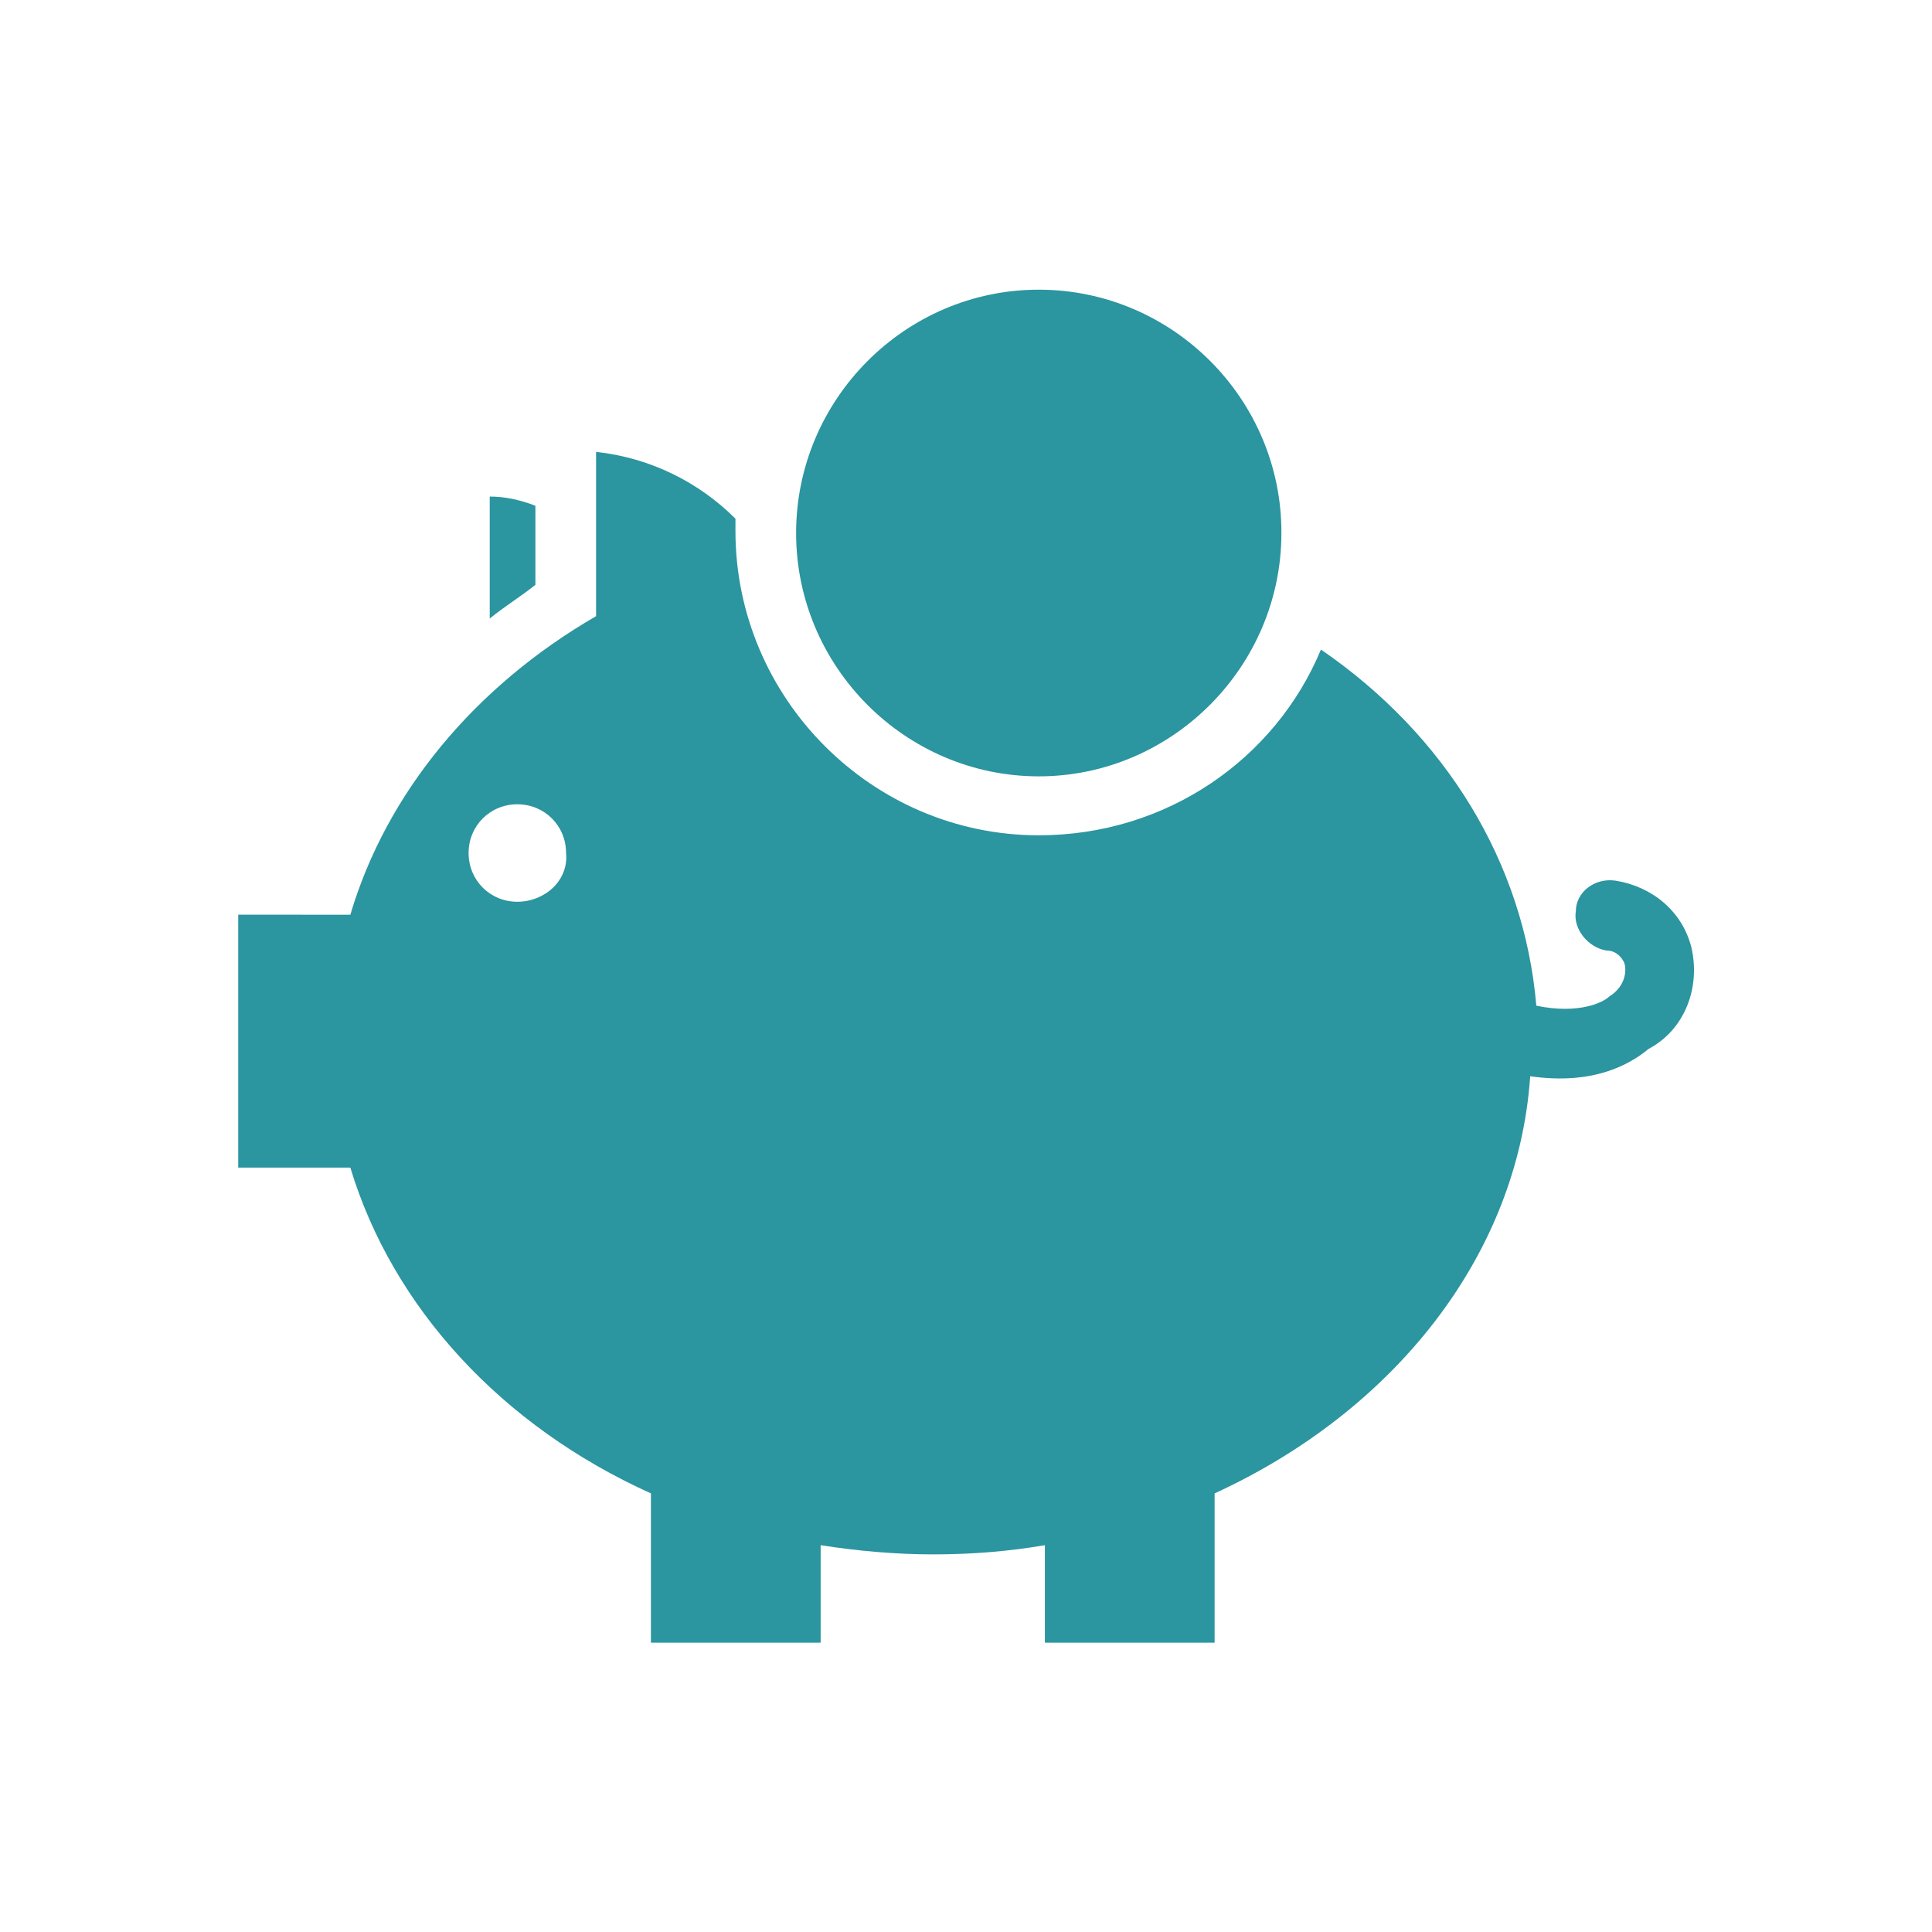
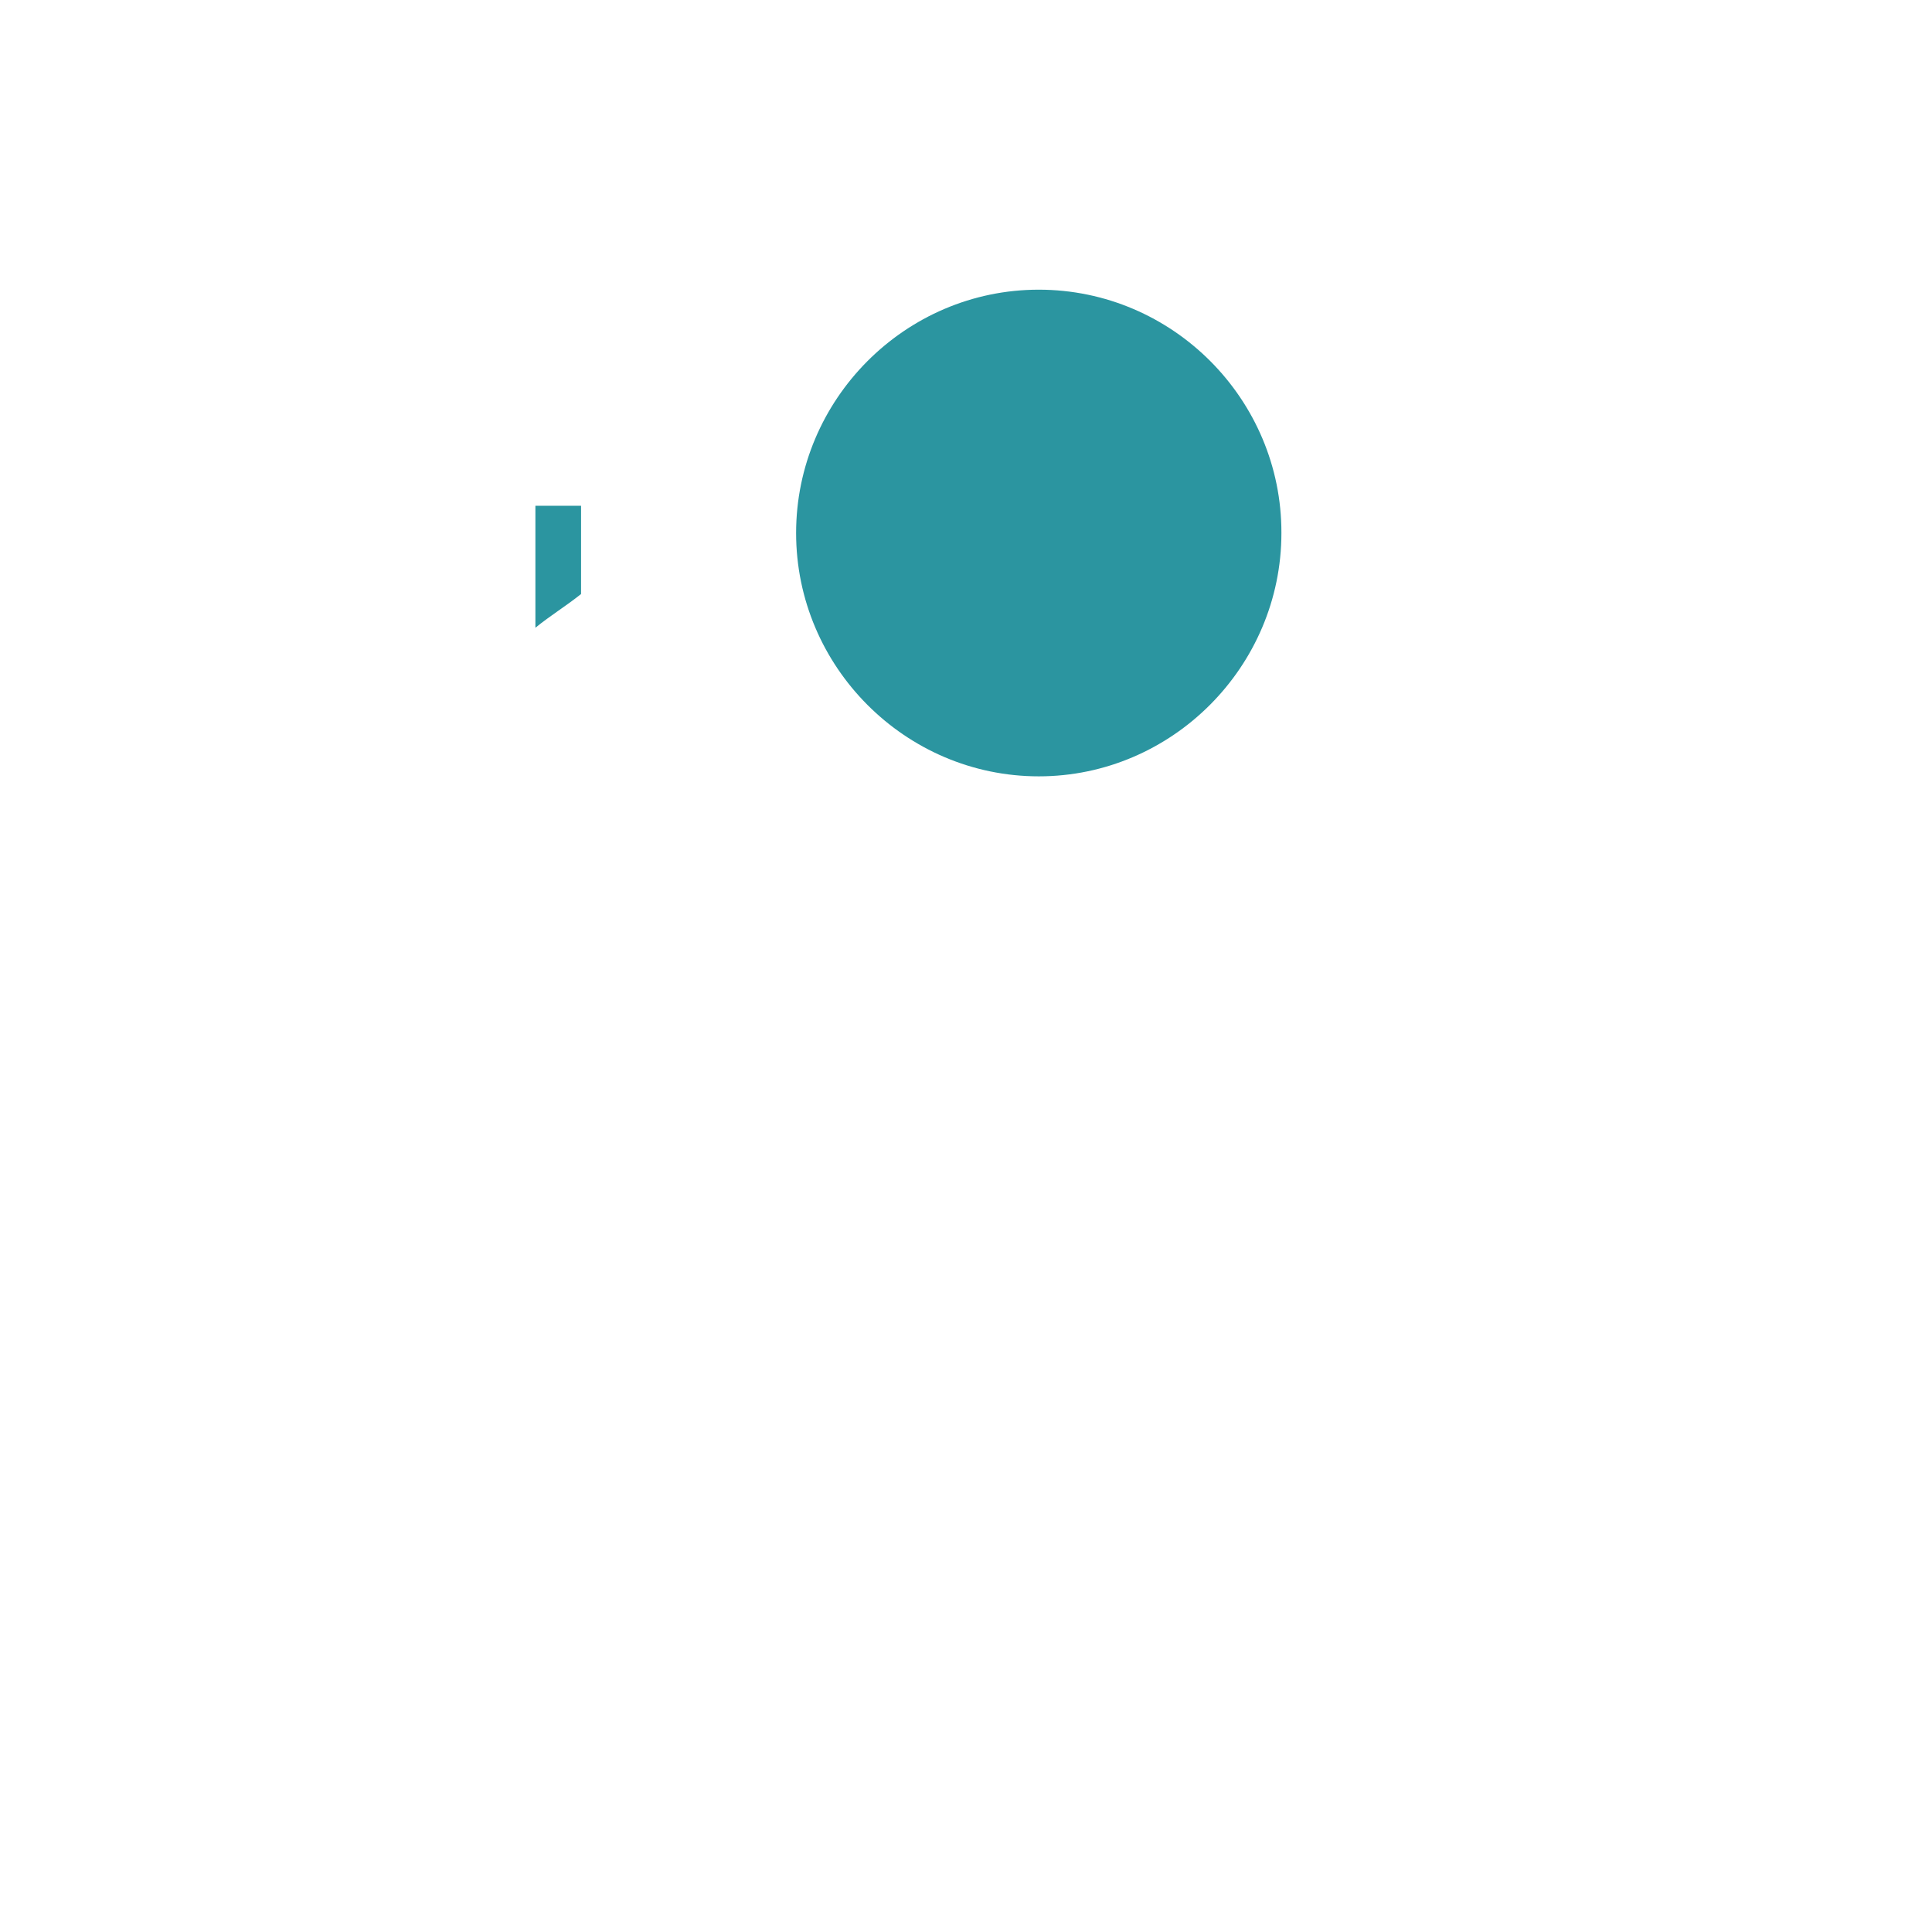
<svg xmlns="http://www.w3.org/2000/svg" version="1.1" id="Layer_1" x="0px" y="0px" viewBox="0 0 566.9 566.9" style="enable-background:new 0 0 566.9 566.9;" xml:space="preserve">
  <style type="text/css">
	.st0{fill:#2B95A0;}
</style>
  <g>
-     <path class="st0" d="M157.1,148.4c-4.4-1.7-8.9-2.7-13.4-2.7v35.8c4.4-3.6,8.9-6.3,13.4-9.9V148.4L157.1,148.4L157.1,148.4z" />
-     <path class="st0" d="M496.3,278c-2.7-10.7-11.6-17.9-22.3-19.6c-6.3-0.9-11.6,3.6-11.6,8.9c-0.9,5.3,3.6,10.7,8.9,11.6   c2.7,0,4.4,1.7,5.3,3.6c0.9,2.7,0,7.2-4.4,9.9c-1.7,1.7-8.9,5.3-21.4,2.7c-3.6-42-26.7-79.5-63.2-104.5   c-13.4,32.2-45.4,54.5-82.8,54.5c-48.9,0-89-40.2-89-89.3v-3.6c-10.7-10.7-25-17.9-40.9-19.6v48.2c-35.6,20.6-61.5,51.8-72.1,87.6   H69.9v74.2h32.9c12.4,41.1,44.5,75.9,88.2,95.6v43.8h49.8v-28.6c10.7,1.7,22.3,2.7,32.9,2.7c11.6,0,22.3-0.9,32.9-2.7v28.6h49.8   v-43.8c52.5-24.1,89-69.7,92.6-122.4c18.7,2.7,29.4-3.6,34.7-8C494.5,302.1,499,289.6,496.3,278L496.3,278L496.3,278L496.3,278z    M151.8,264.6c-8,0-14.3-6.3-14.3-14.3c0-8,6.3-14.3,14.3-14.3c8,0,14.3,6.3,14.3,14.3C166.9,258.4,159.8,264.6,151.8,264.6   L151.8,264.6z" />
+     <path class="st0" d="M157.1,148.4v35.8c4.4-3.6,8.9-6.3,13.4-9.9V148.4L157.1,148.4L157.1,148.4z" />
    <path class="st0" d="M304.8,85L304.8,85c-39.2,0-71.2,32.2-71.2,71.4c0,39.3,32.1,71.4,71.2,71.4s71.2-32.2,71.2-71.4   C376.1,117.2,344.1,85,304.8,85L304.8,85z" />
  </g>
</svg>